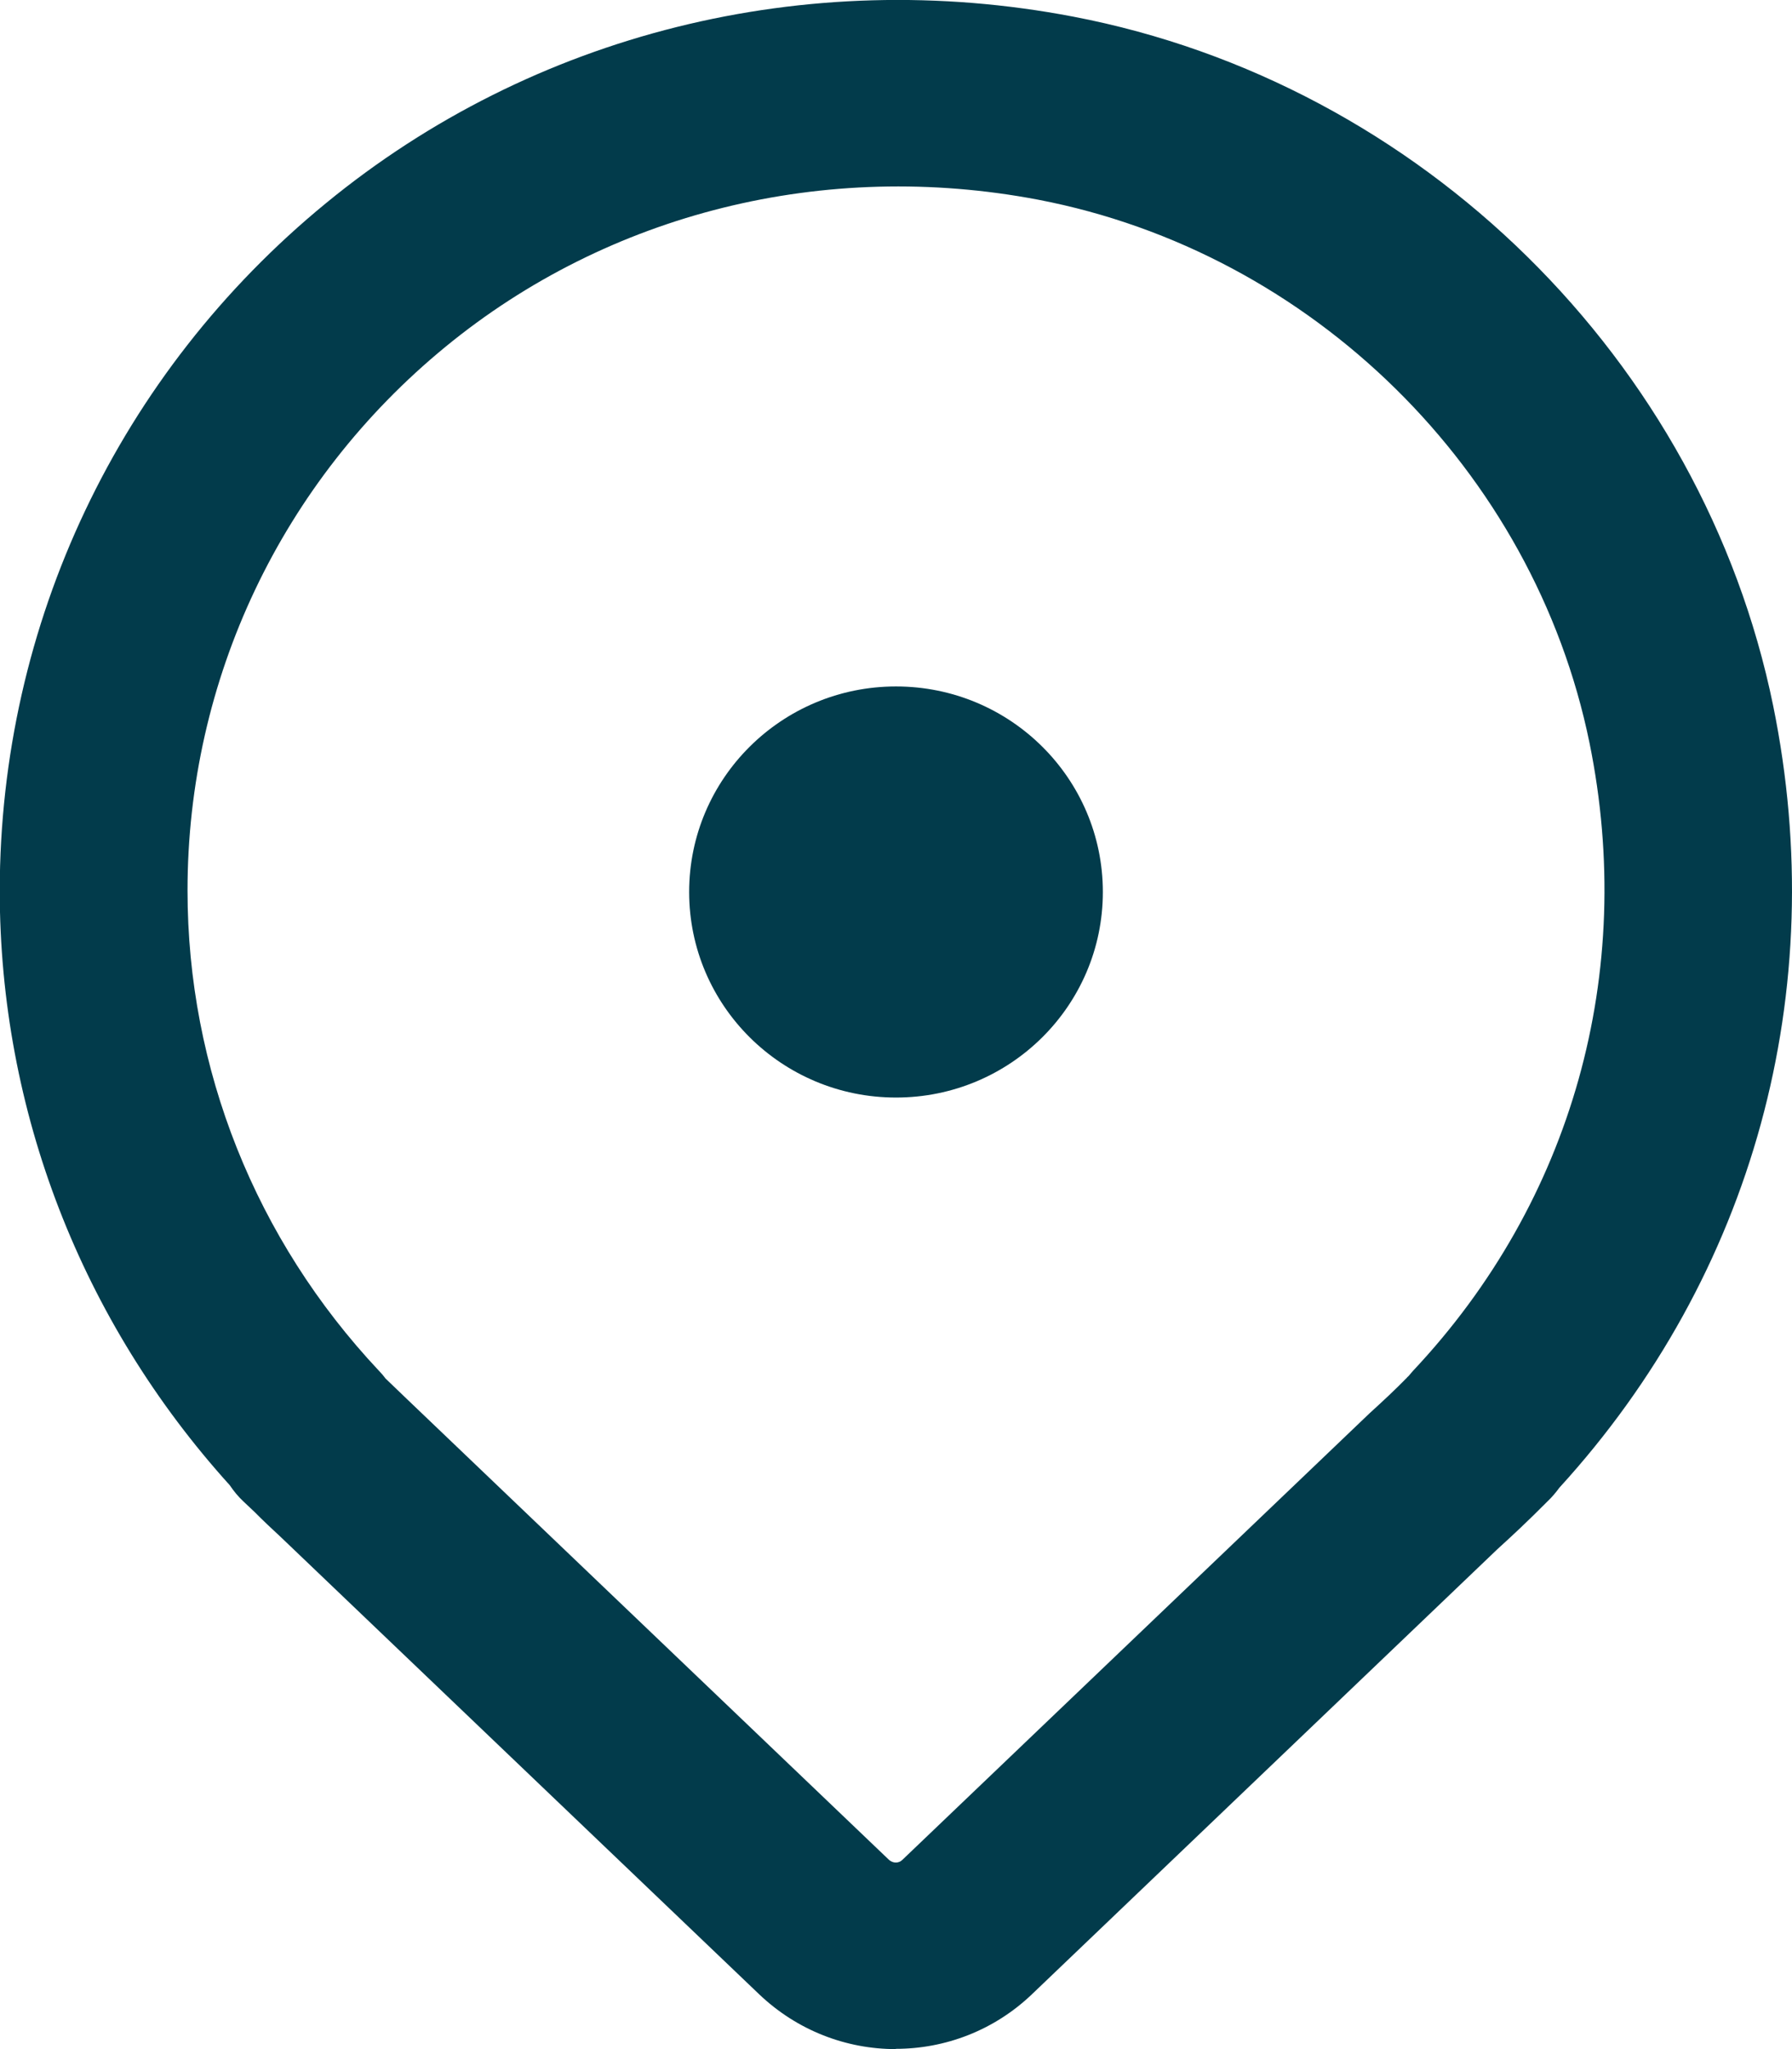
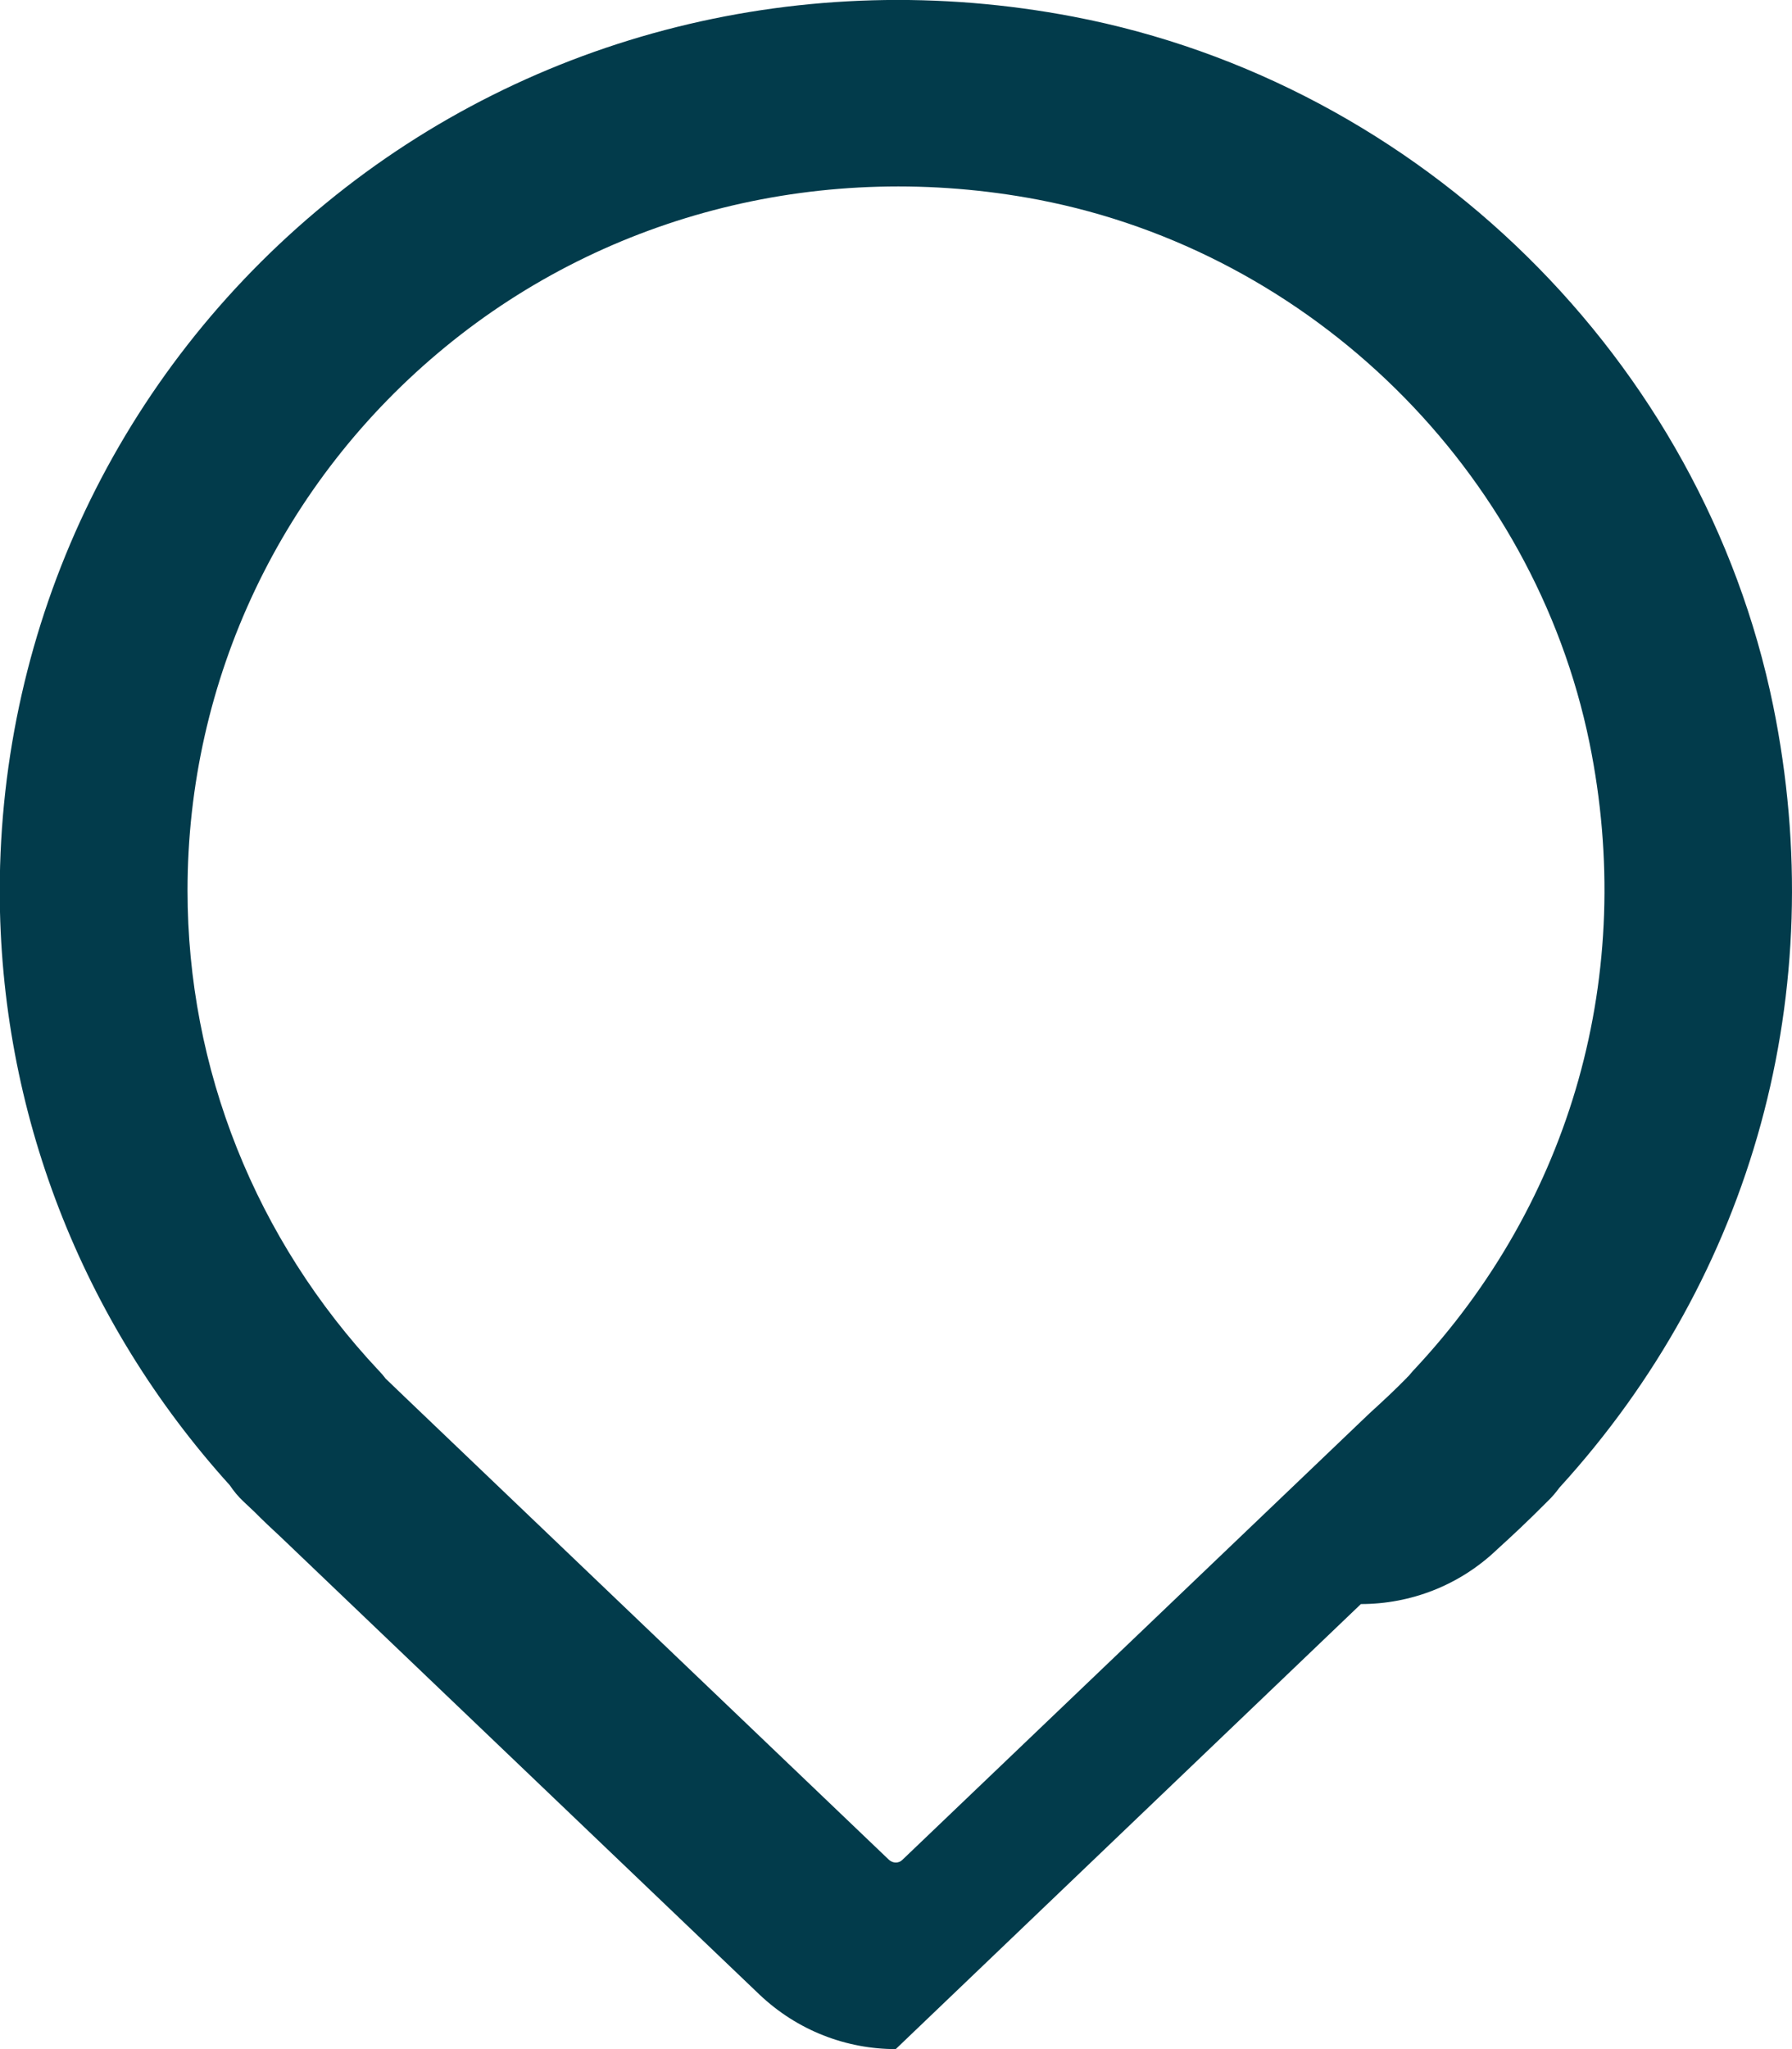
<svg xmlns="http://www.w3.org/2000/svg" id="Layer_1" data-name="Layer 1" width="14" height="16" viewBox="0 0 14 16">
-   <path d="M6.998,16c-.384,0-.768-.143-1.068-.429l-3.732-3.565c-.084-.078-.147-.137-.208-.199l-.087-.082c-.042-.039-.077-.082-.108-.128-1.16-1.282-1.797-2.925-1.797-4.643C0,4.87.927,2.914,2.546,1.587,4.162.26,6.294-.27,8.385.13c2.719.52,4.916,2.683,5.468,5.381.454,2.227-.155,4.446-1.67,6.105-.028.038-.058.074-.093.107-.155.156-.272.265-.391.373l-3.634,3.473c-.298.286-.682.429-1.067.429ZM3.008,10.76l.173.166,3.764,3.596c.031.028.076.029.105,0l3.65-3.487c.109-.099.202-.186.291-.277,0-.002.007-.007.014-.014.011-.014.024-.028.036-.042,1.241-1.32,1.743-3.106,1.377-4.901-.435-2.127-2.167-3.832-4.309-4.242-1.664-.316-3.352.101-4.63,1.15-1.28,1.05-2.014,2.597-2.014,4.244,0,1.393.531,2.724,1.495,3.75.018.018.034.037.05.058Z" fill="#023b4b" />
-   <ellipse cx="7" cy="6.965" rx="1.616" ry="1.605" fill="#023b4b" />
+   <path d="M6.998,16c-.384,0-.768-.143-1.068-.429l-3.732-3.565c-.084-.078-.147-.137-.208-.199l-.087-.082c-.042-.039-.077-.082-.108-.128-1.16-1.282-1.797-2.925-1.797-4.643C0,4.87.927,2.914,2.546,1.587,4.162.26,6.294-.27,8.385.13c2.719.52,4.916,2.683,5.468,5.381.454,2.227-.155,4.446-1.67,6.105-.028.038-.058.074-.093.107-.155.156-.272.265-.391.373c-.298.286-.682.429-1.067.429ZM3.008,10.76l.173.166,3.764,3.596c.031.028.076.029.105,0l3.65-3.487c.109-.099.202-.186.291-.277,0-.002.007-.007.014-.014.011-.014.024-.028.036-.042,1.241-1.32,1.743-3.106,1.377-4.901-.435-2.127-2.167-3.832-4.309-4.242-1.664-.316-3.352.101-4.63,1.15-1.28,1.05-2.014,2.597-2.014,4.244,0,1.393.531,2.724,1.495,3.75.018.018.034.037.05.058Z" fill="#023b4b" />
</svg>